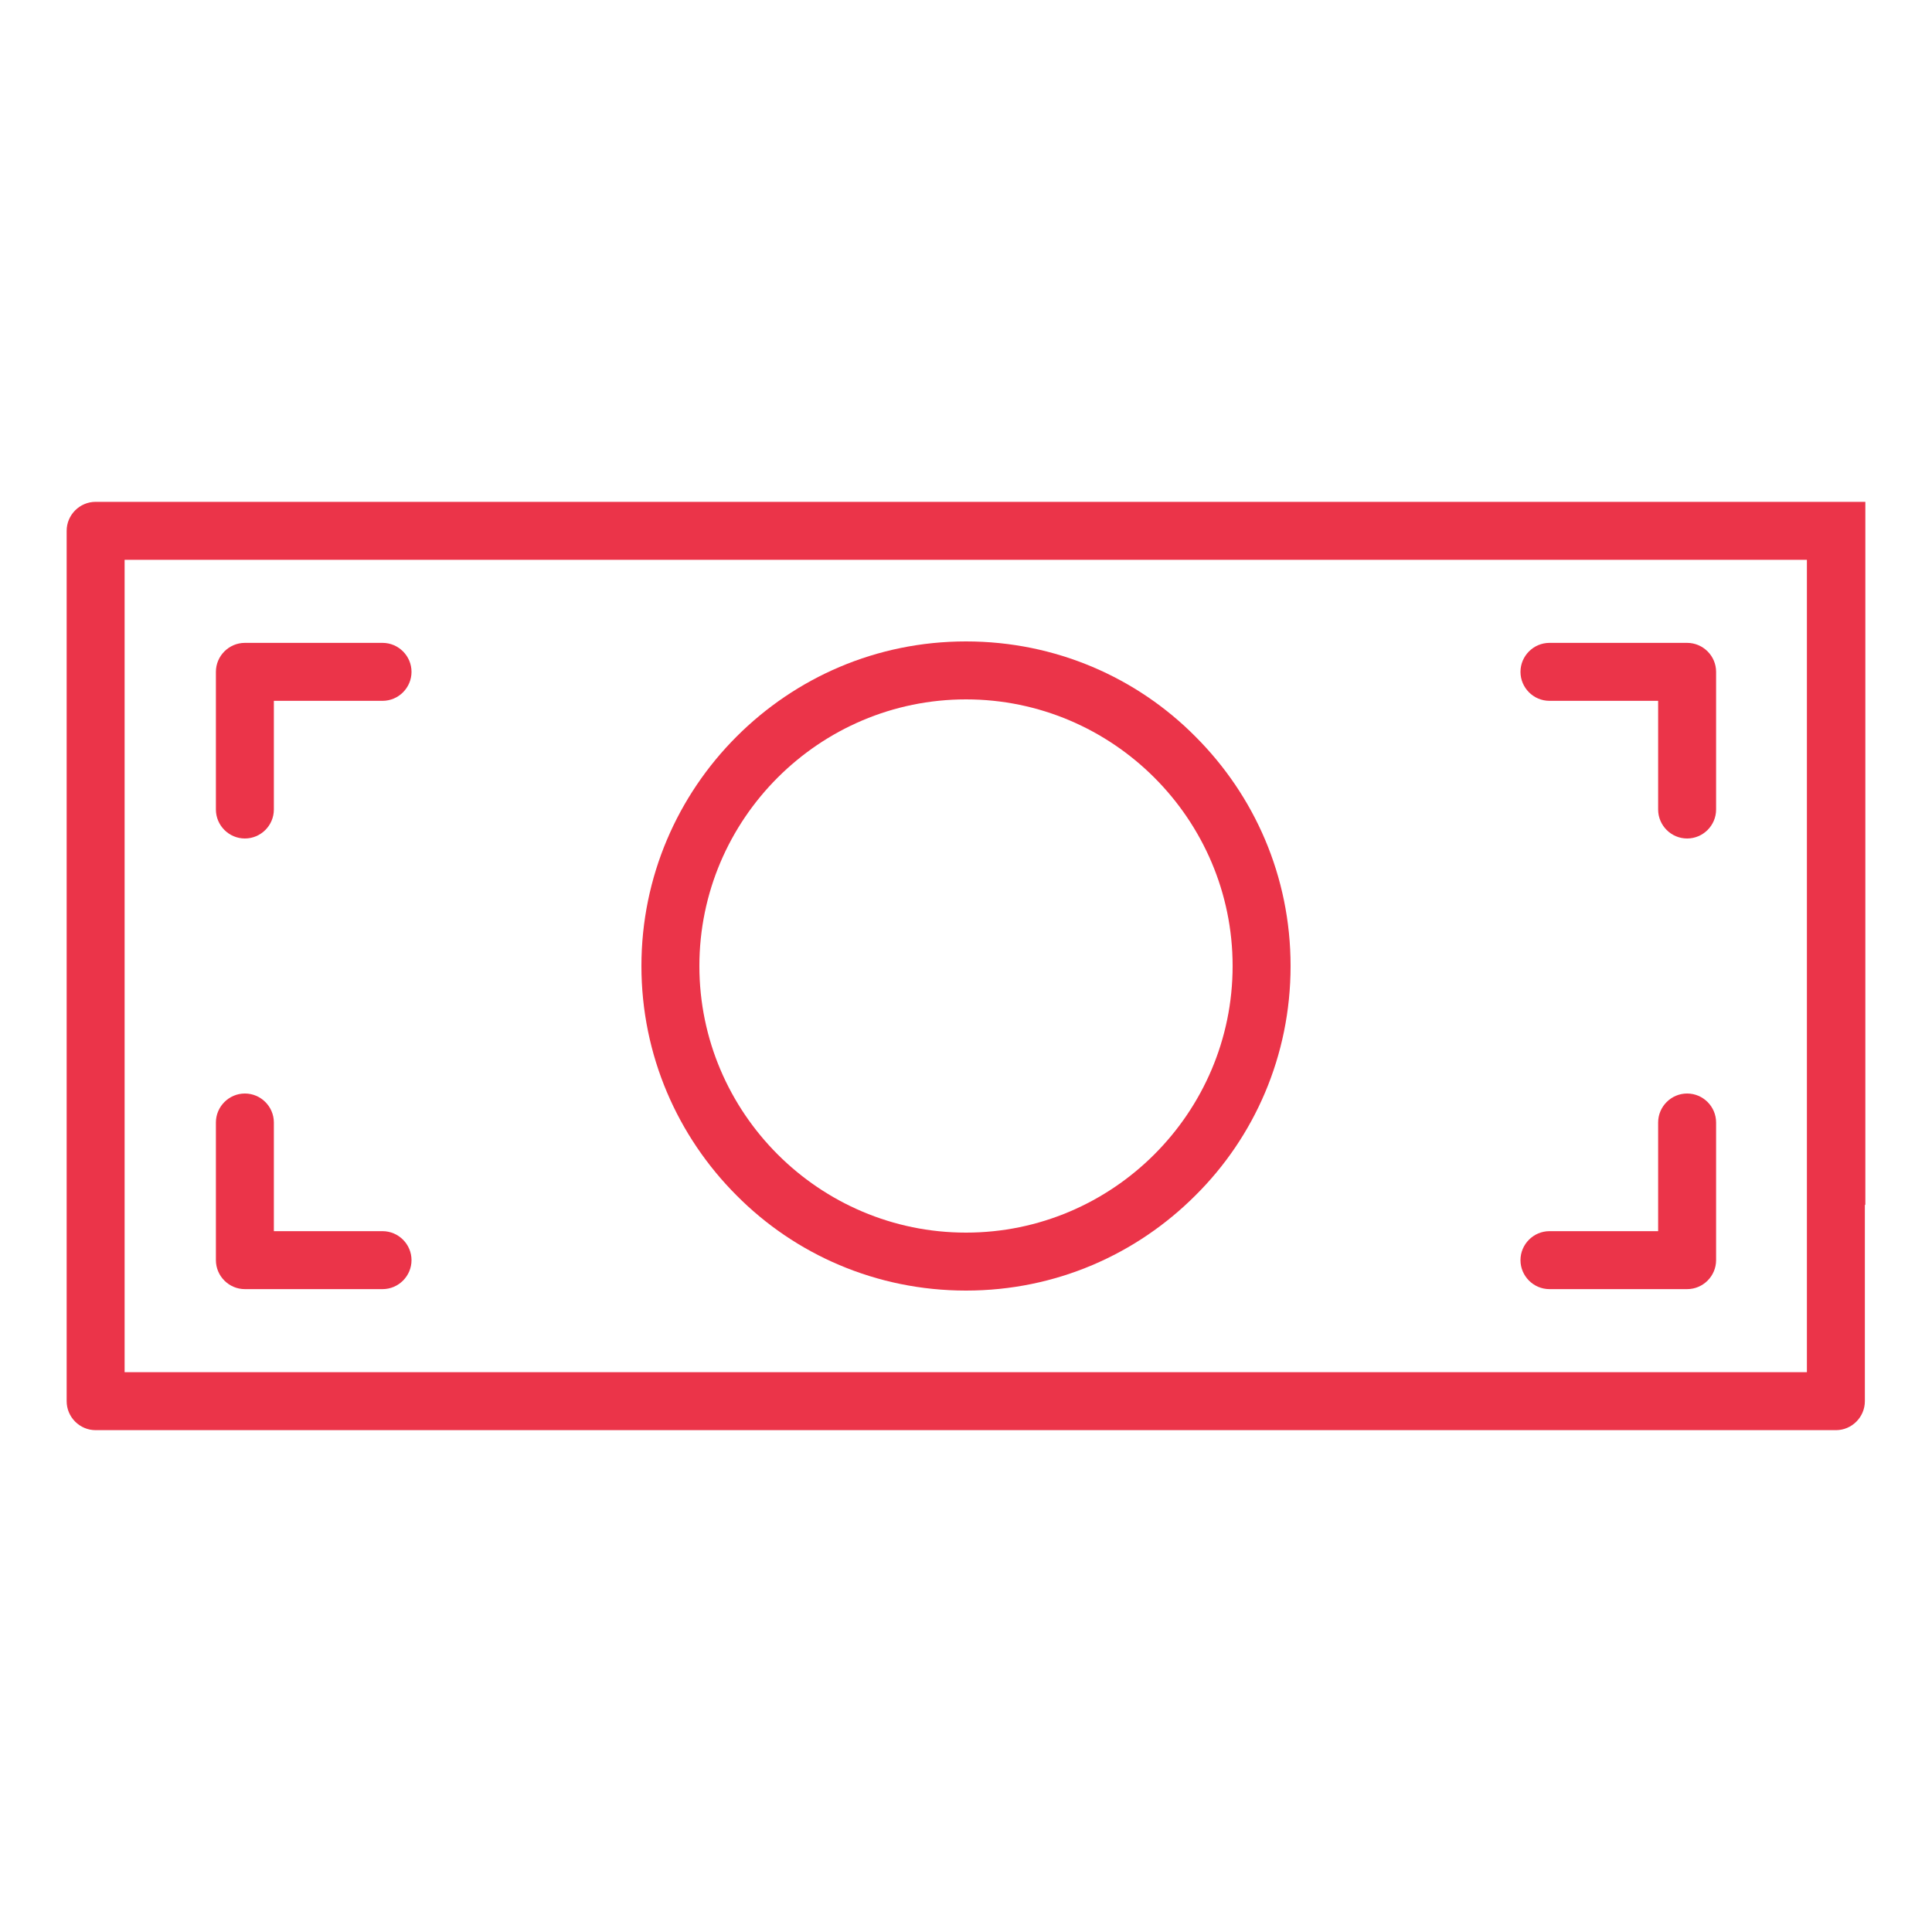
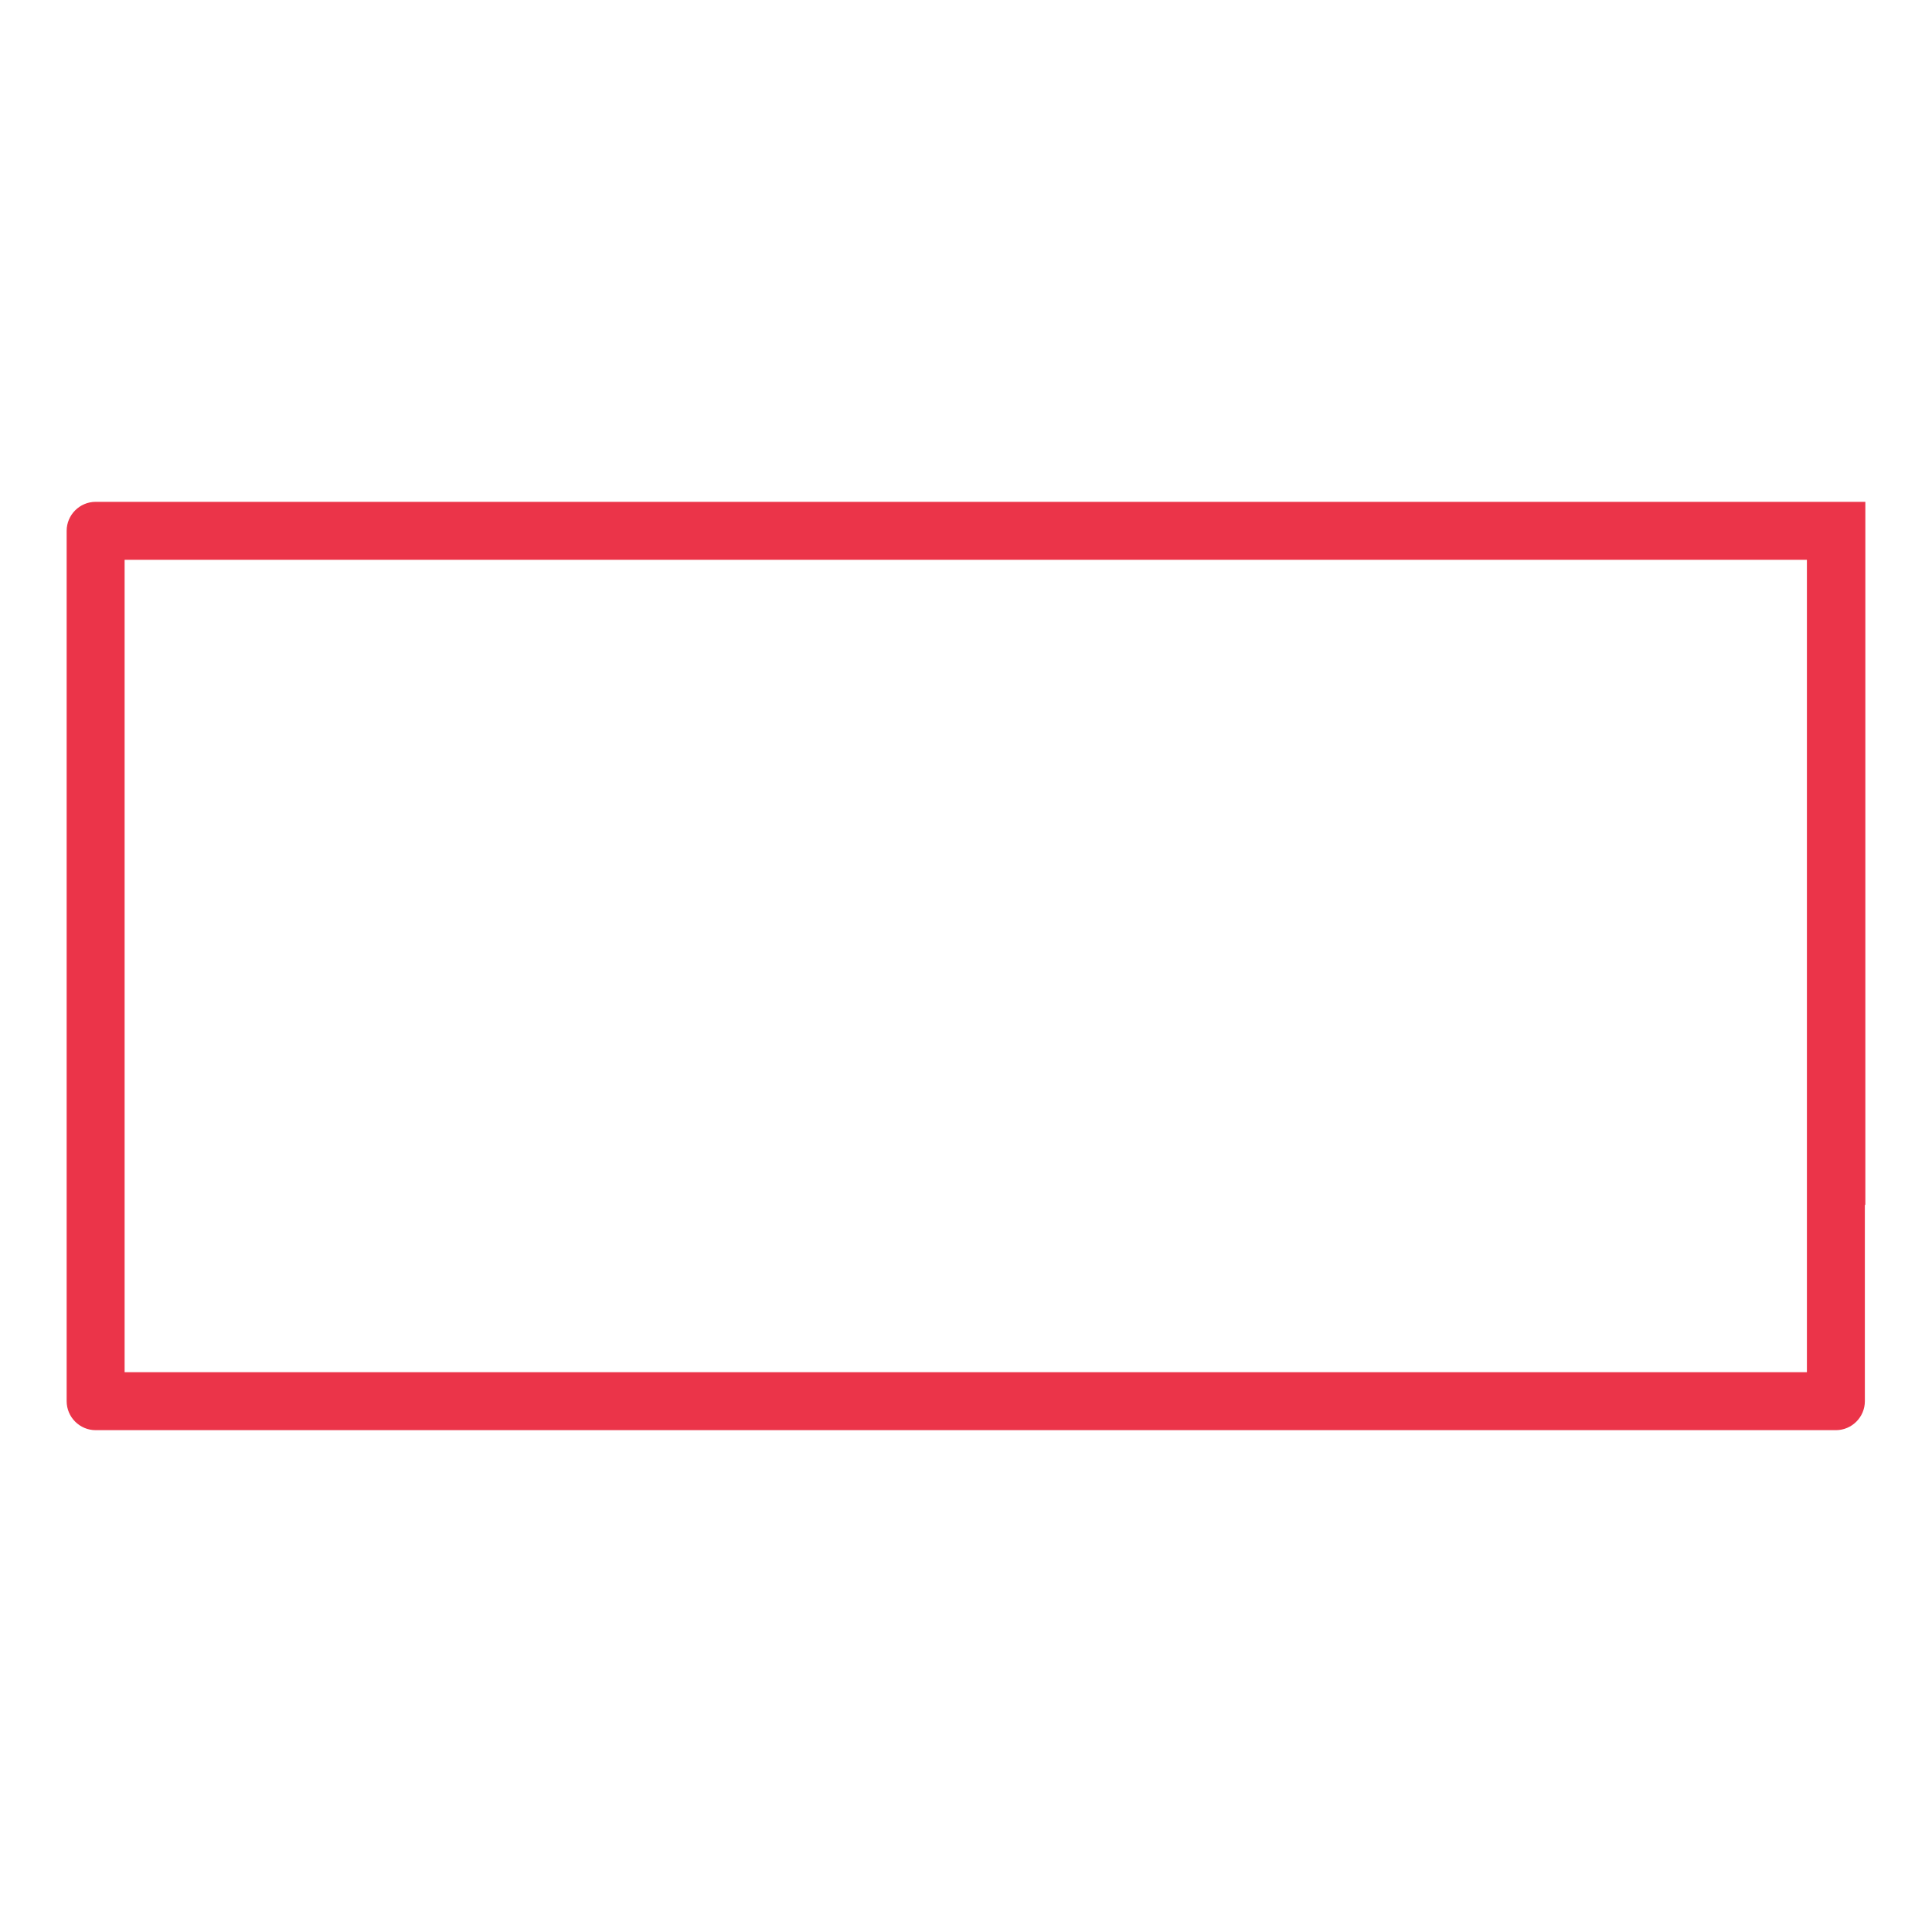
<svg xmlns="http://www.w3.org/2000/svg" id="Layer_1" data-name="Layer 1" viewBox="0 0 40 40">
  <defs>
    <style>      .cls-1 {        fill: #eb3449;      }    </style>
  </defs>
  <g id="_9be59fc67a" data-name="9be59fc67a">
    <g>
-       <path class="cls-1" d="M20,26.72c1.86,0,3.53-.75,4.75-1.97,1.22-1.21,1.97-2.89,1.97-4.75s-.75-3.53-1.97-4.75c-1.21-1.22-2.89-1.97-4.75-1.97s-3.53.75-4.75,1.97c-1.22,1.22-1.97,2.9-1.97,4.75s.75,3.53,1.97,4.75c1.21,1.22,2.89,1.97,4.75,1.97ZM16.1,16.1c1-1,2.38-1.62,3.9-1.62s2.9.62,3.9,1.62c1,1,1.62,2.38,1.62,3.9s-.62,2.9-1.62,3.9c-1,1-2.38,1.62-3.9,1.62s-2.9-.62-3.9-1.62c-1-1-1.62-2.38-1.62-3.9,0-1.52.62-2.9,1.62-3.9Z" />
      <path class="cls-1" d="M38.62,24.94v-13.95c0-.2,0-.4,0-.6-.45,0-.9,0-1.34,0H1.98c-.33,0-.6.27-.6.6v18.02c0,.33.27.6.6.6h36.03c.33,0,.6-.27.6-.6v-2.84c0-.41,0-.81,0-1.22ZM37.42,28.41H2.58V11.59h34.83v16.82Z" />
-       <path class="cls-1" d="M5.07,17.36c.33,0,.6-.27.6-.6v-2.25h2.25c.33,0,.6-.27.6-.6s-.27-.6-.6-.6h-2.85c-.33,0-.6.27-.6.6v2.85c0,.33.27.6.6.6Z" />
-       <path class="cls-1" d="M7.92,25.49h-2.25v-2.25c0-.33-.27-.6-.6-.6s-.6.27-.6.6v2.85c0,.33.27.6.6.6h2.85c.33,0,.6-.27.6-.6s-.27-.6-.6-.6Z" />
-       <path class="cls-1" d="M32.08,14.51h2.25v2.25c0,.33.27.6.6.6s.6-.27.6-.6v-2.85c0-.33-.27-.6-.6-.6h-2.85c-.33,0-.6.27-.6.6s.27.6.6.6Z" />
-       <path class="cls-1" d="M32.08,26.69h2.85c.33,0,.6-.27.6-.6v-2.85c0-.33-.27-.6-.6-.6s-.6.27-.6.6v2.25h-2.25c-.33,0-.6.27-.6.6s.27.6.6.6Z" />
    </g>
  </g>
</svg>